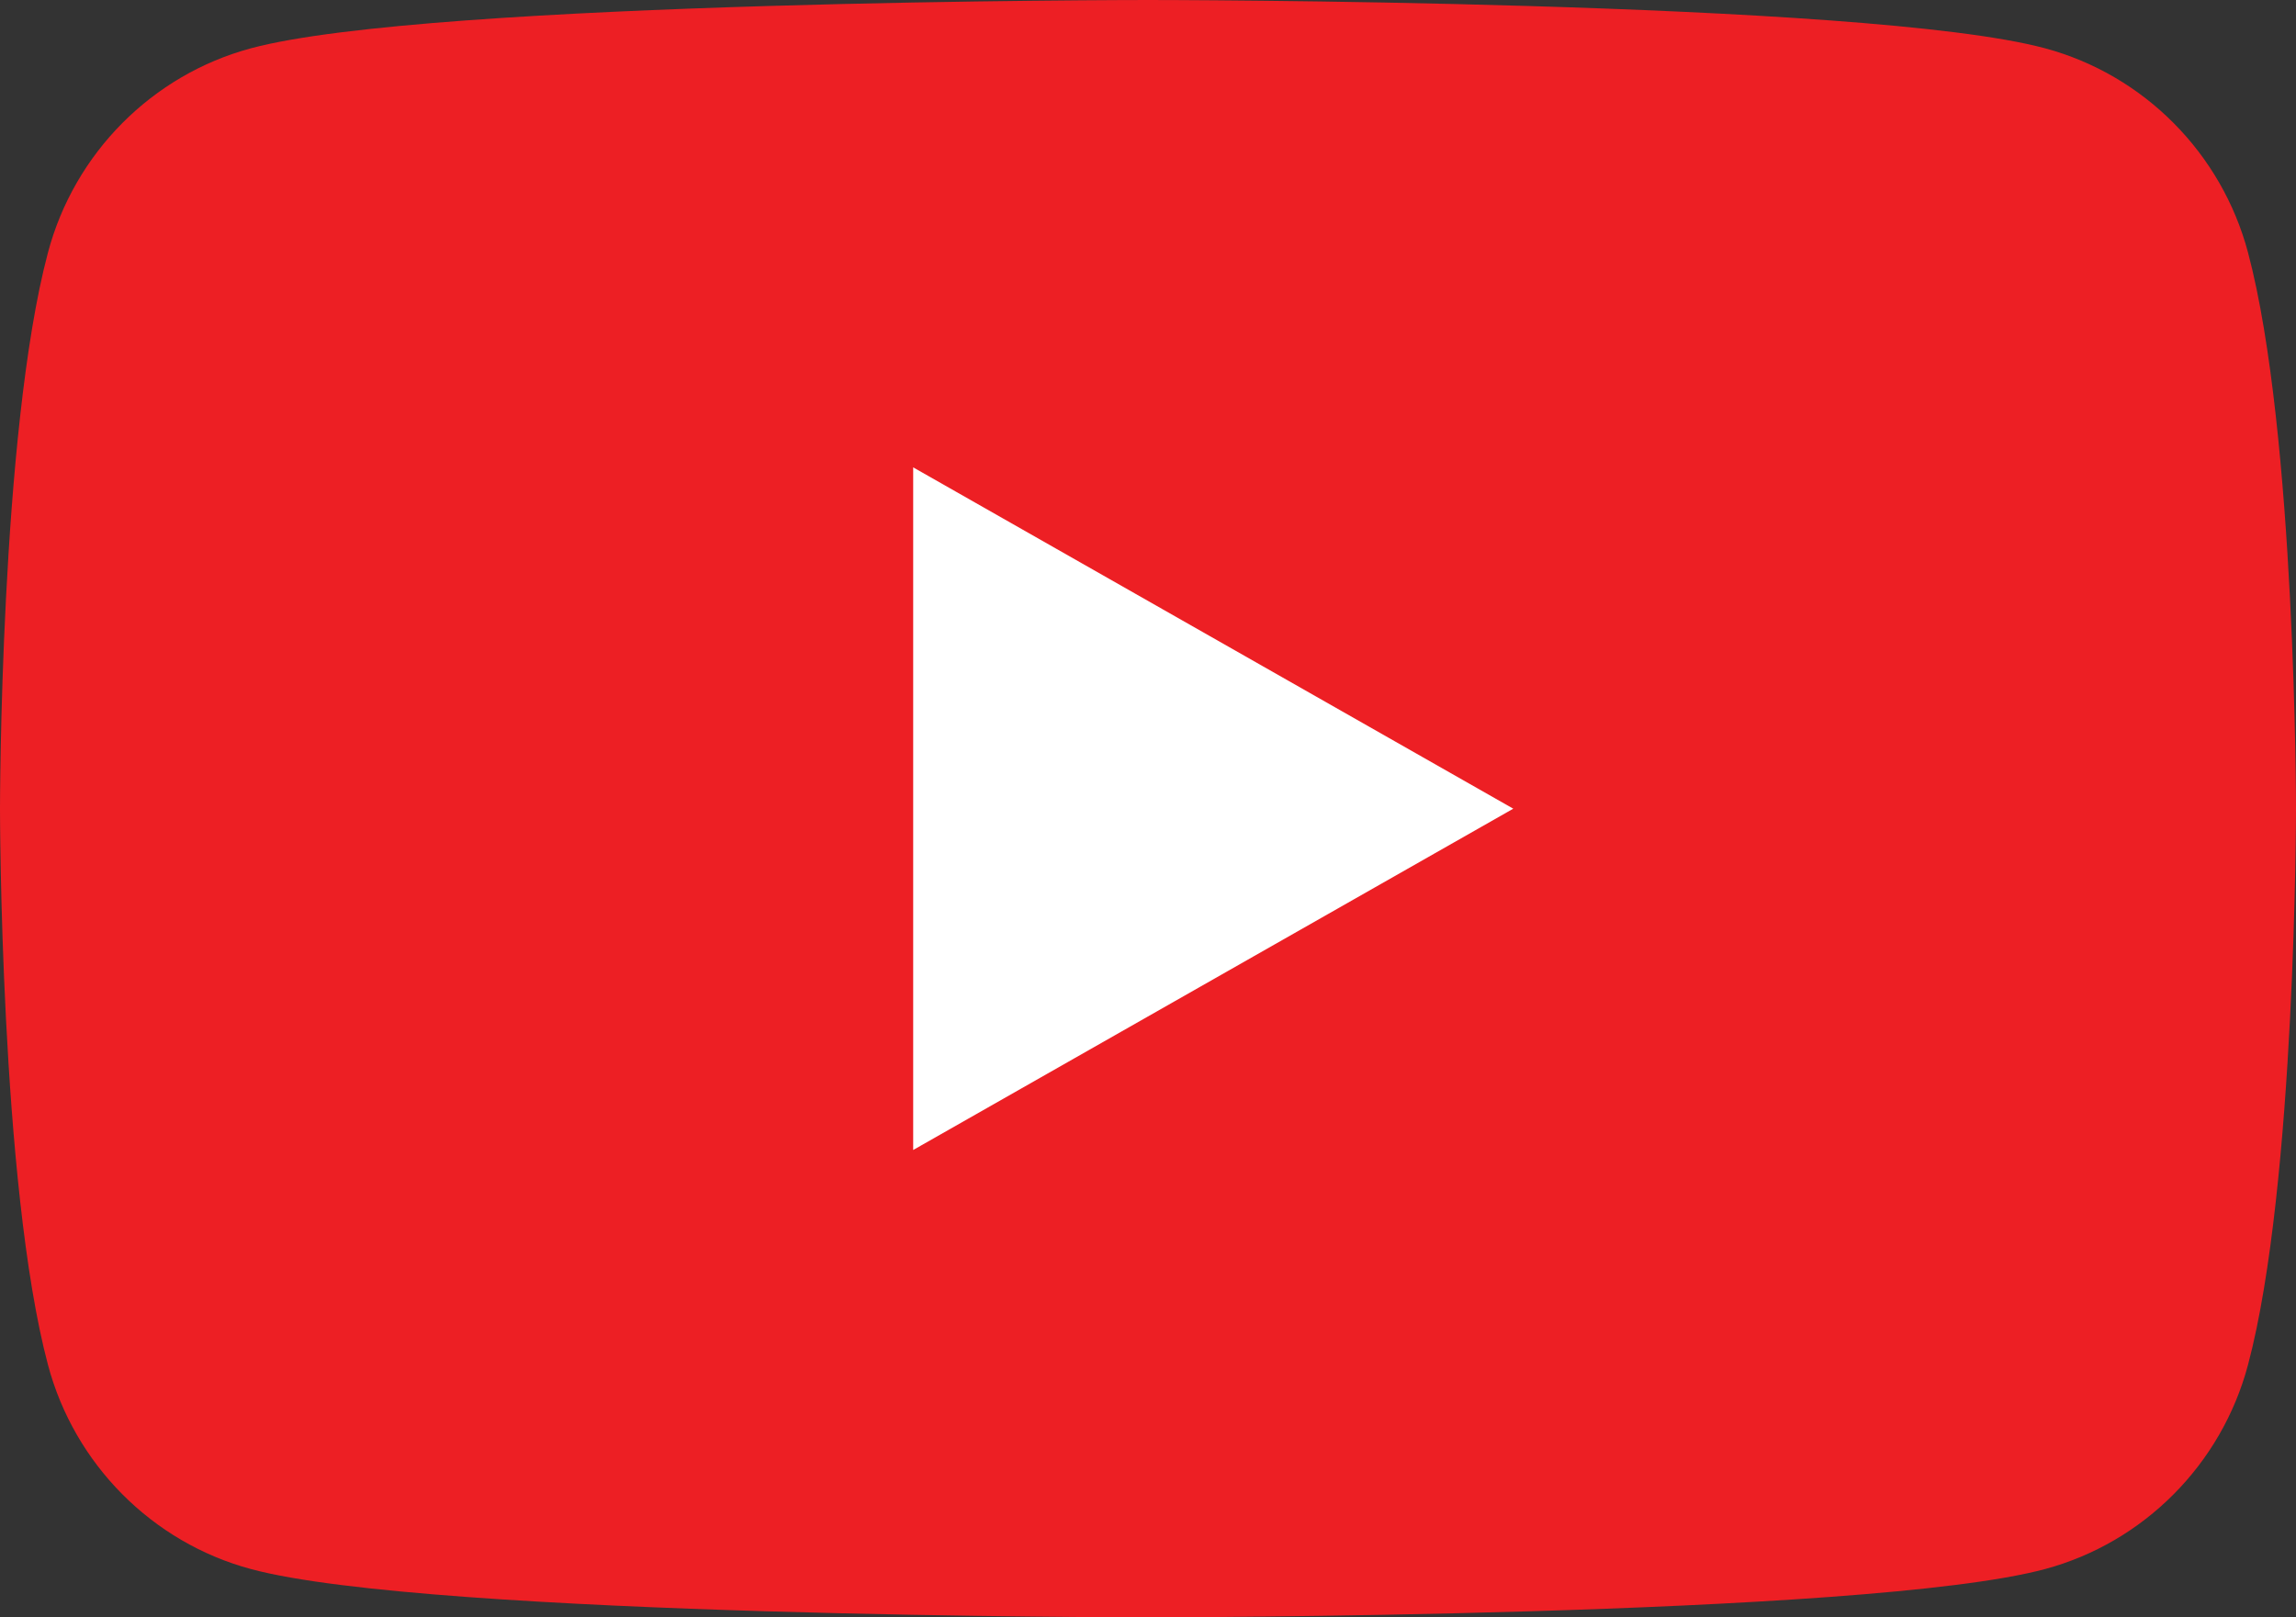
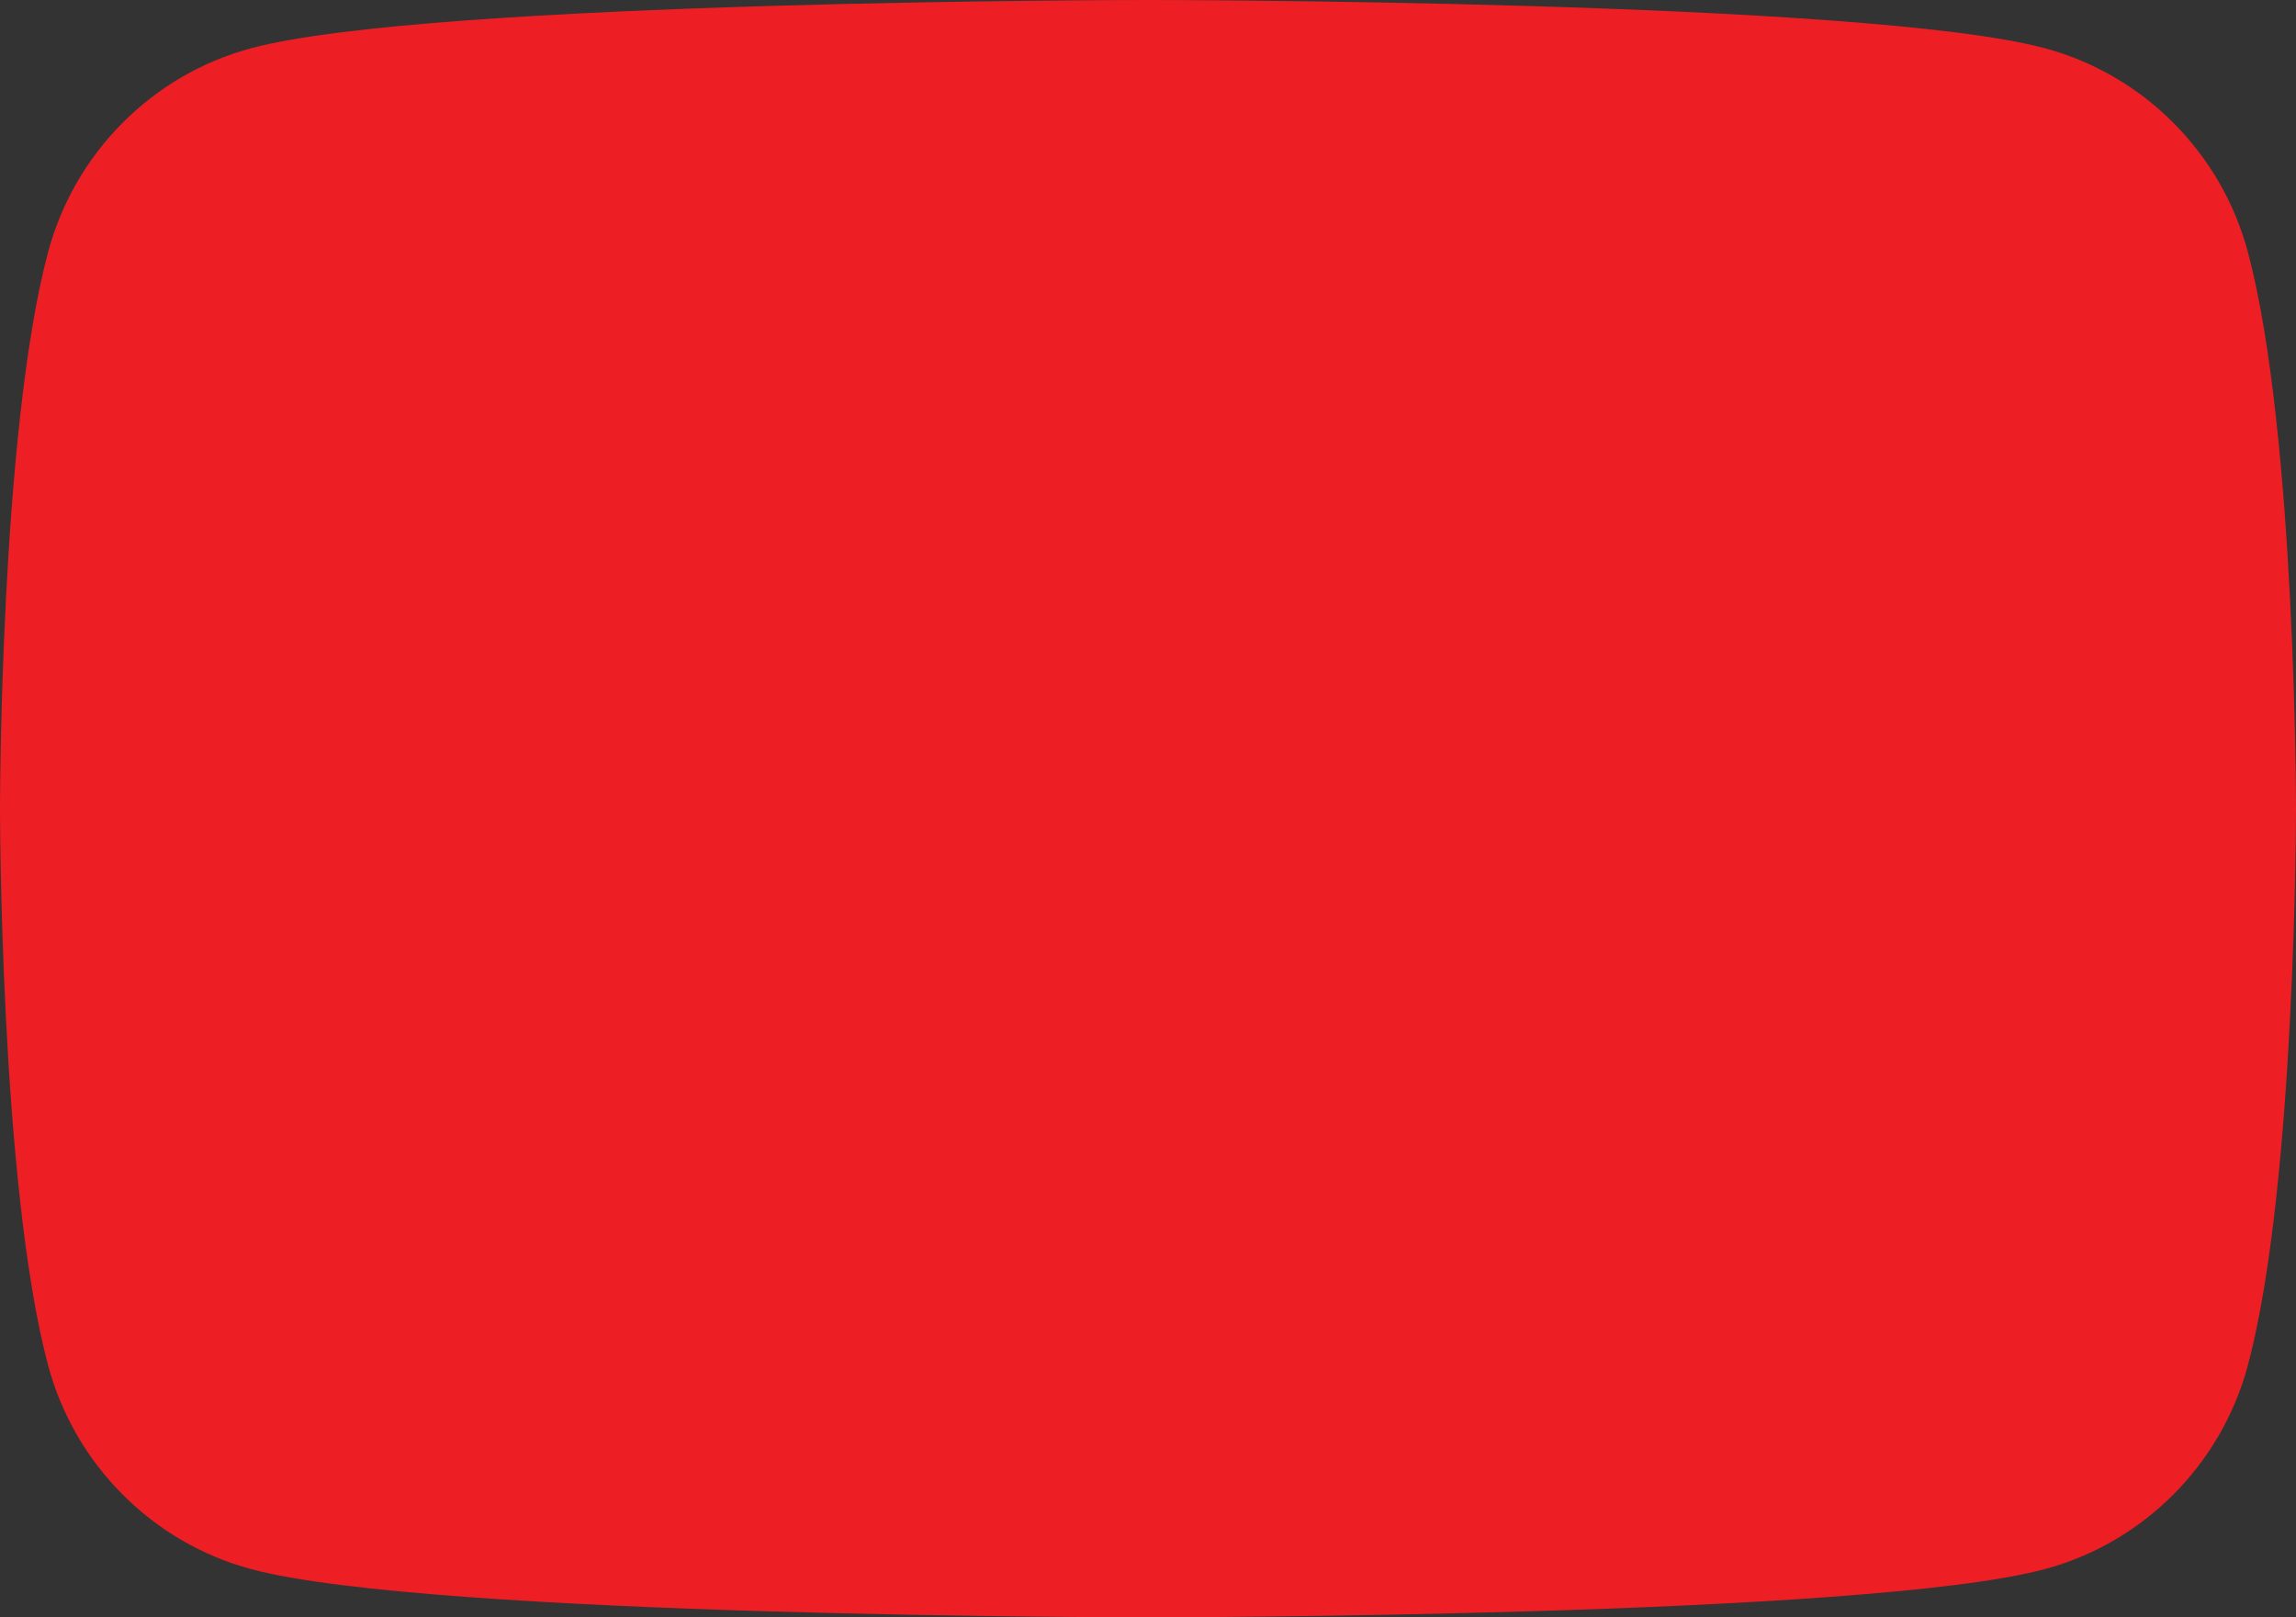
<svg xmlns="http://www.w3.org/2000/svg" width="100%" height="100%" viewBox="0 0 176 124" version="1.1" xml:space="preserve" style="fill-rule:evenodd;clip-rule:evenodd;stroke-linejoin:round;stroke-miterlimit:2;">
  <rect x="0" y="0" width="176" height="124" fill="#333333" stroke="none" />
  <path d="M172.322,19.363c-2.024,-7.621 -7.987,-13.624 -15.56,-15.661c-13.725,-3.702 -68.762,-3.702 -68.762,-3.702c0,0 -55.037,0 -68.763,3.702c-7.572,2.037 -13.536,8.04 -15.56,15.661c-3.677,13.815 -3.677,42.637 -3.677,42.637c0,0 0,28.823 3.677,42.638c2.024,7.621 7.988,13.623 15.56,15.661c13.726,3.701 68.763,3.701 68.763,3.701c0,0 55.037,0 68.762,-3.701c7.573,-2.038 13.536,-8.04 15.56,-15.661c3.678,-13.815 3.678,-42.638 3.678,-42.638c0,0 0,-28.822 -3.678,-42.637Z" style="fill:#ed1f24;fill-rule:nonzero;" />
-   <path d="M70,88.169l46,-26.168l-46,-26.169l0,52.337Z" style="fill:#fff;fill-rule:nonzero;" />
</svg>